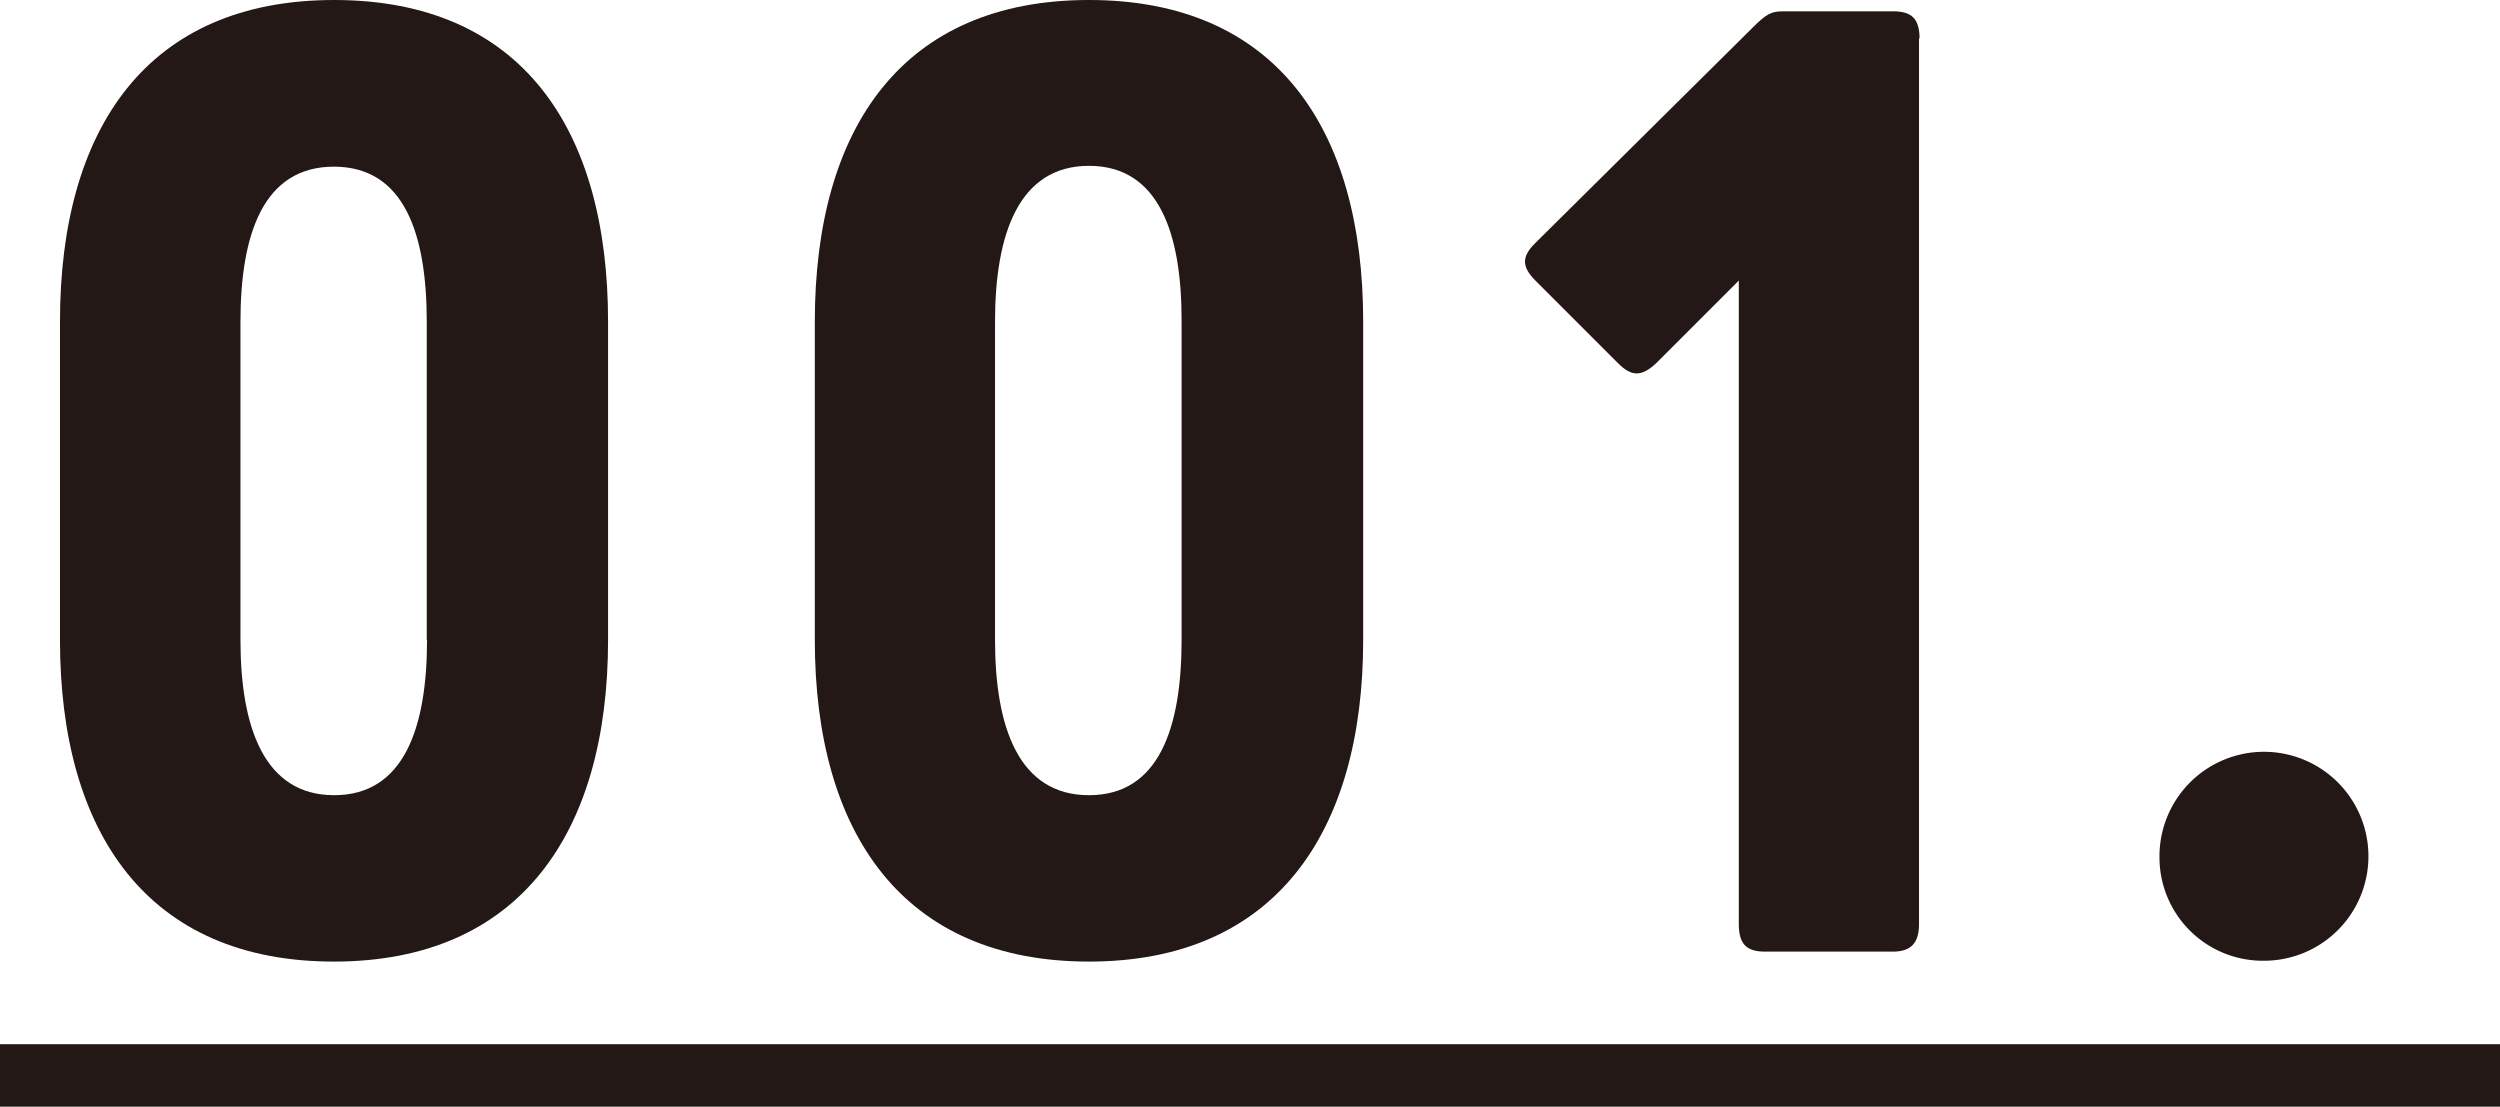
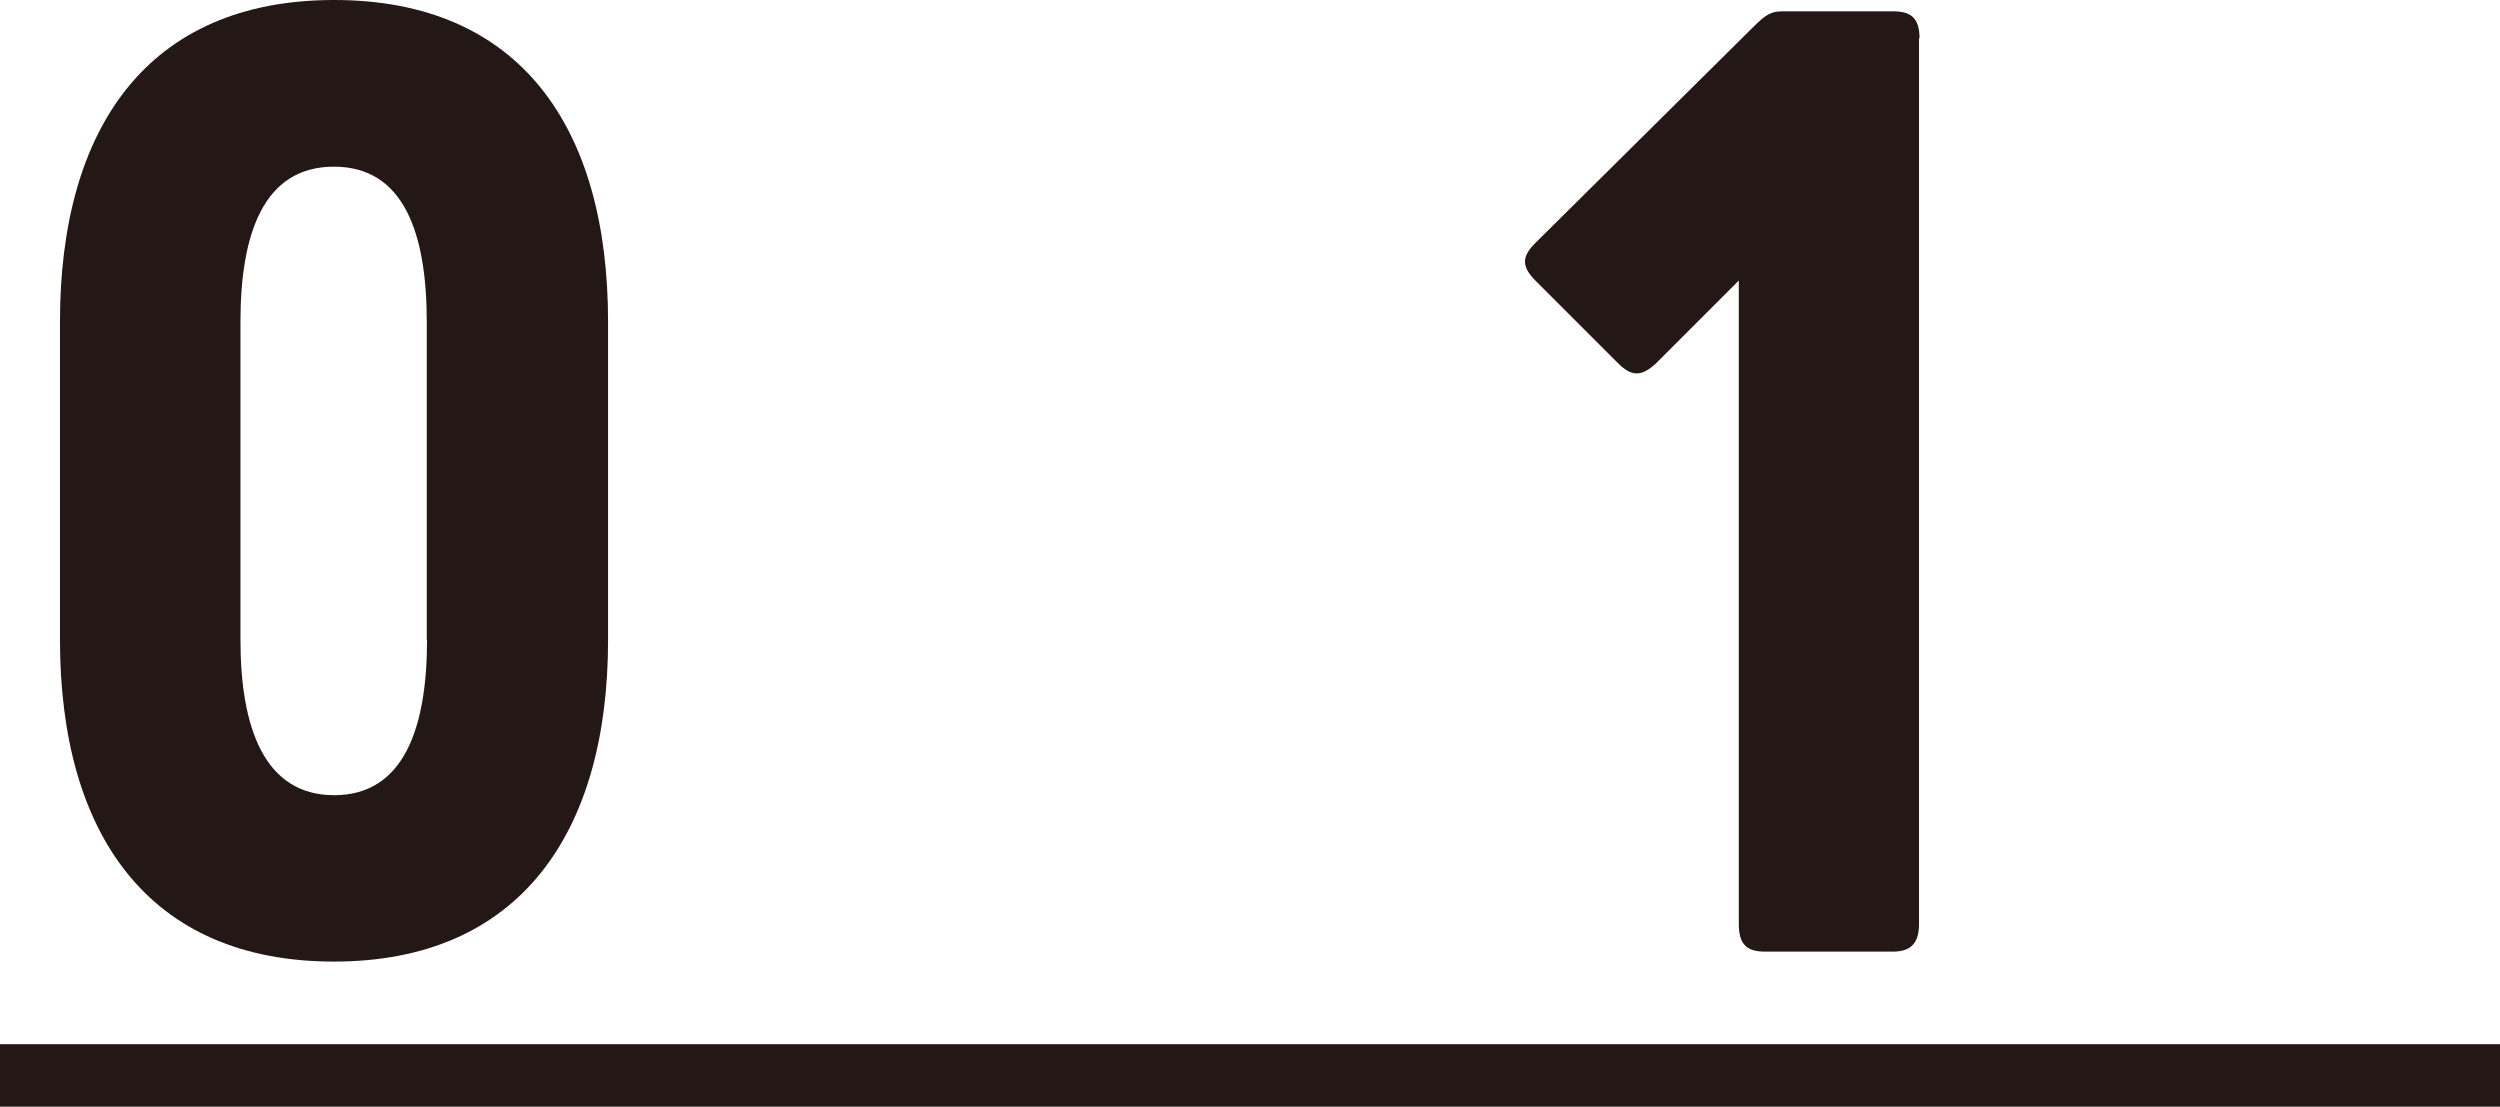
<svg xmlns="http://www.w3.org/2000/svg" viewBox="0 0 90.45 40.04">
  <defs>
    <style>.cls-1{fill:#231815;}</style>
  </defs>
  <title>1</title>
  <g id="レイヤー_2" data-name="レイヤー 2">
    <g id="レイヤー_1-2" data-name="レイヤー 1">
      <path class="cls-1" d="M2.17,23.15V11.64C2.17,4.62,5.35,0,12.09,0S22,4.62,22,11.64V23.15c0,7-3.21,11.64-9.92,11.64S2.17,30.17,2.17,23.15m13.27,0V11.64c0-3.17-.81-5.61-3.36-5.61S8.7,8.47,8.7,11.64V23.15c0,3.17.86,5.62,3.39,5.62s3.36-2.45,3.36-5.62" />
-       <path class="cls-1" d="M29.48,23.15V11.64C29.48,4.62,32.66,0,39.4,0s9.92,4.62,9.92,11.64V23.15c0,7-3.21,11.64-9.92,11.64s-9.92-4.62-9.92-11.64m13.27,0V11.64C42.76,8.47,41.94,6,39.4,6S36,8.47,36,11.64V23.15c0,3.17.86,5.62,3.4,5.62s3.35-2.45,3.35-5.62" />
      <path class="cls-1" d="M69.43,1.36V33.43c0,.68-.28,1-.95,1H63.86c-.67,0-.95-.27-.95-1V10.15l-3,3c-.5.46-.86.5-1.36,0l-3-3c-.5-.5-.5-.87,0-1.36L63.41,1c.5-.5.68-.59,1.09-.59h4c.67,0,.95.27.95,1" />
-       <path class="cls-1" d="M78.13,31a3.78,3.78,0,1,1,3.76,3.76A3.74,3.74,0,0,1,78.13,31" />
+       <path class="cls-1" d="M78.13,31A3.74,3.74,0,0,1,78.13,31" />
      <rect class="cls-1" y="37.78" width="90.45" height="2.27" />
    </g>
  </g>
</svg>